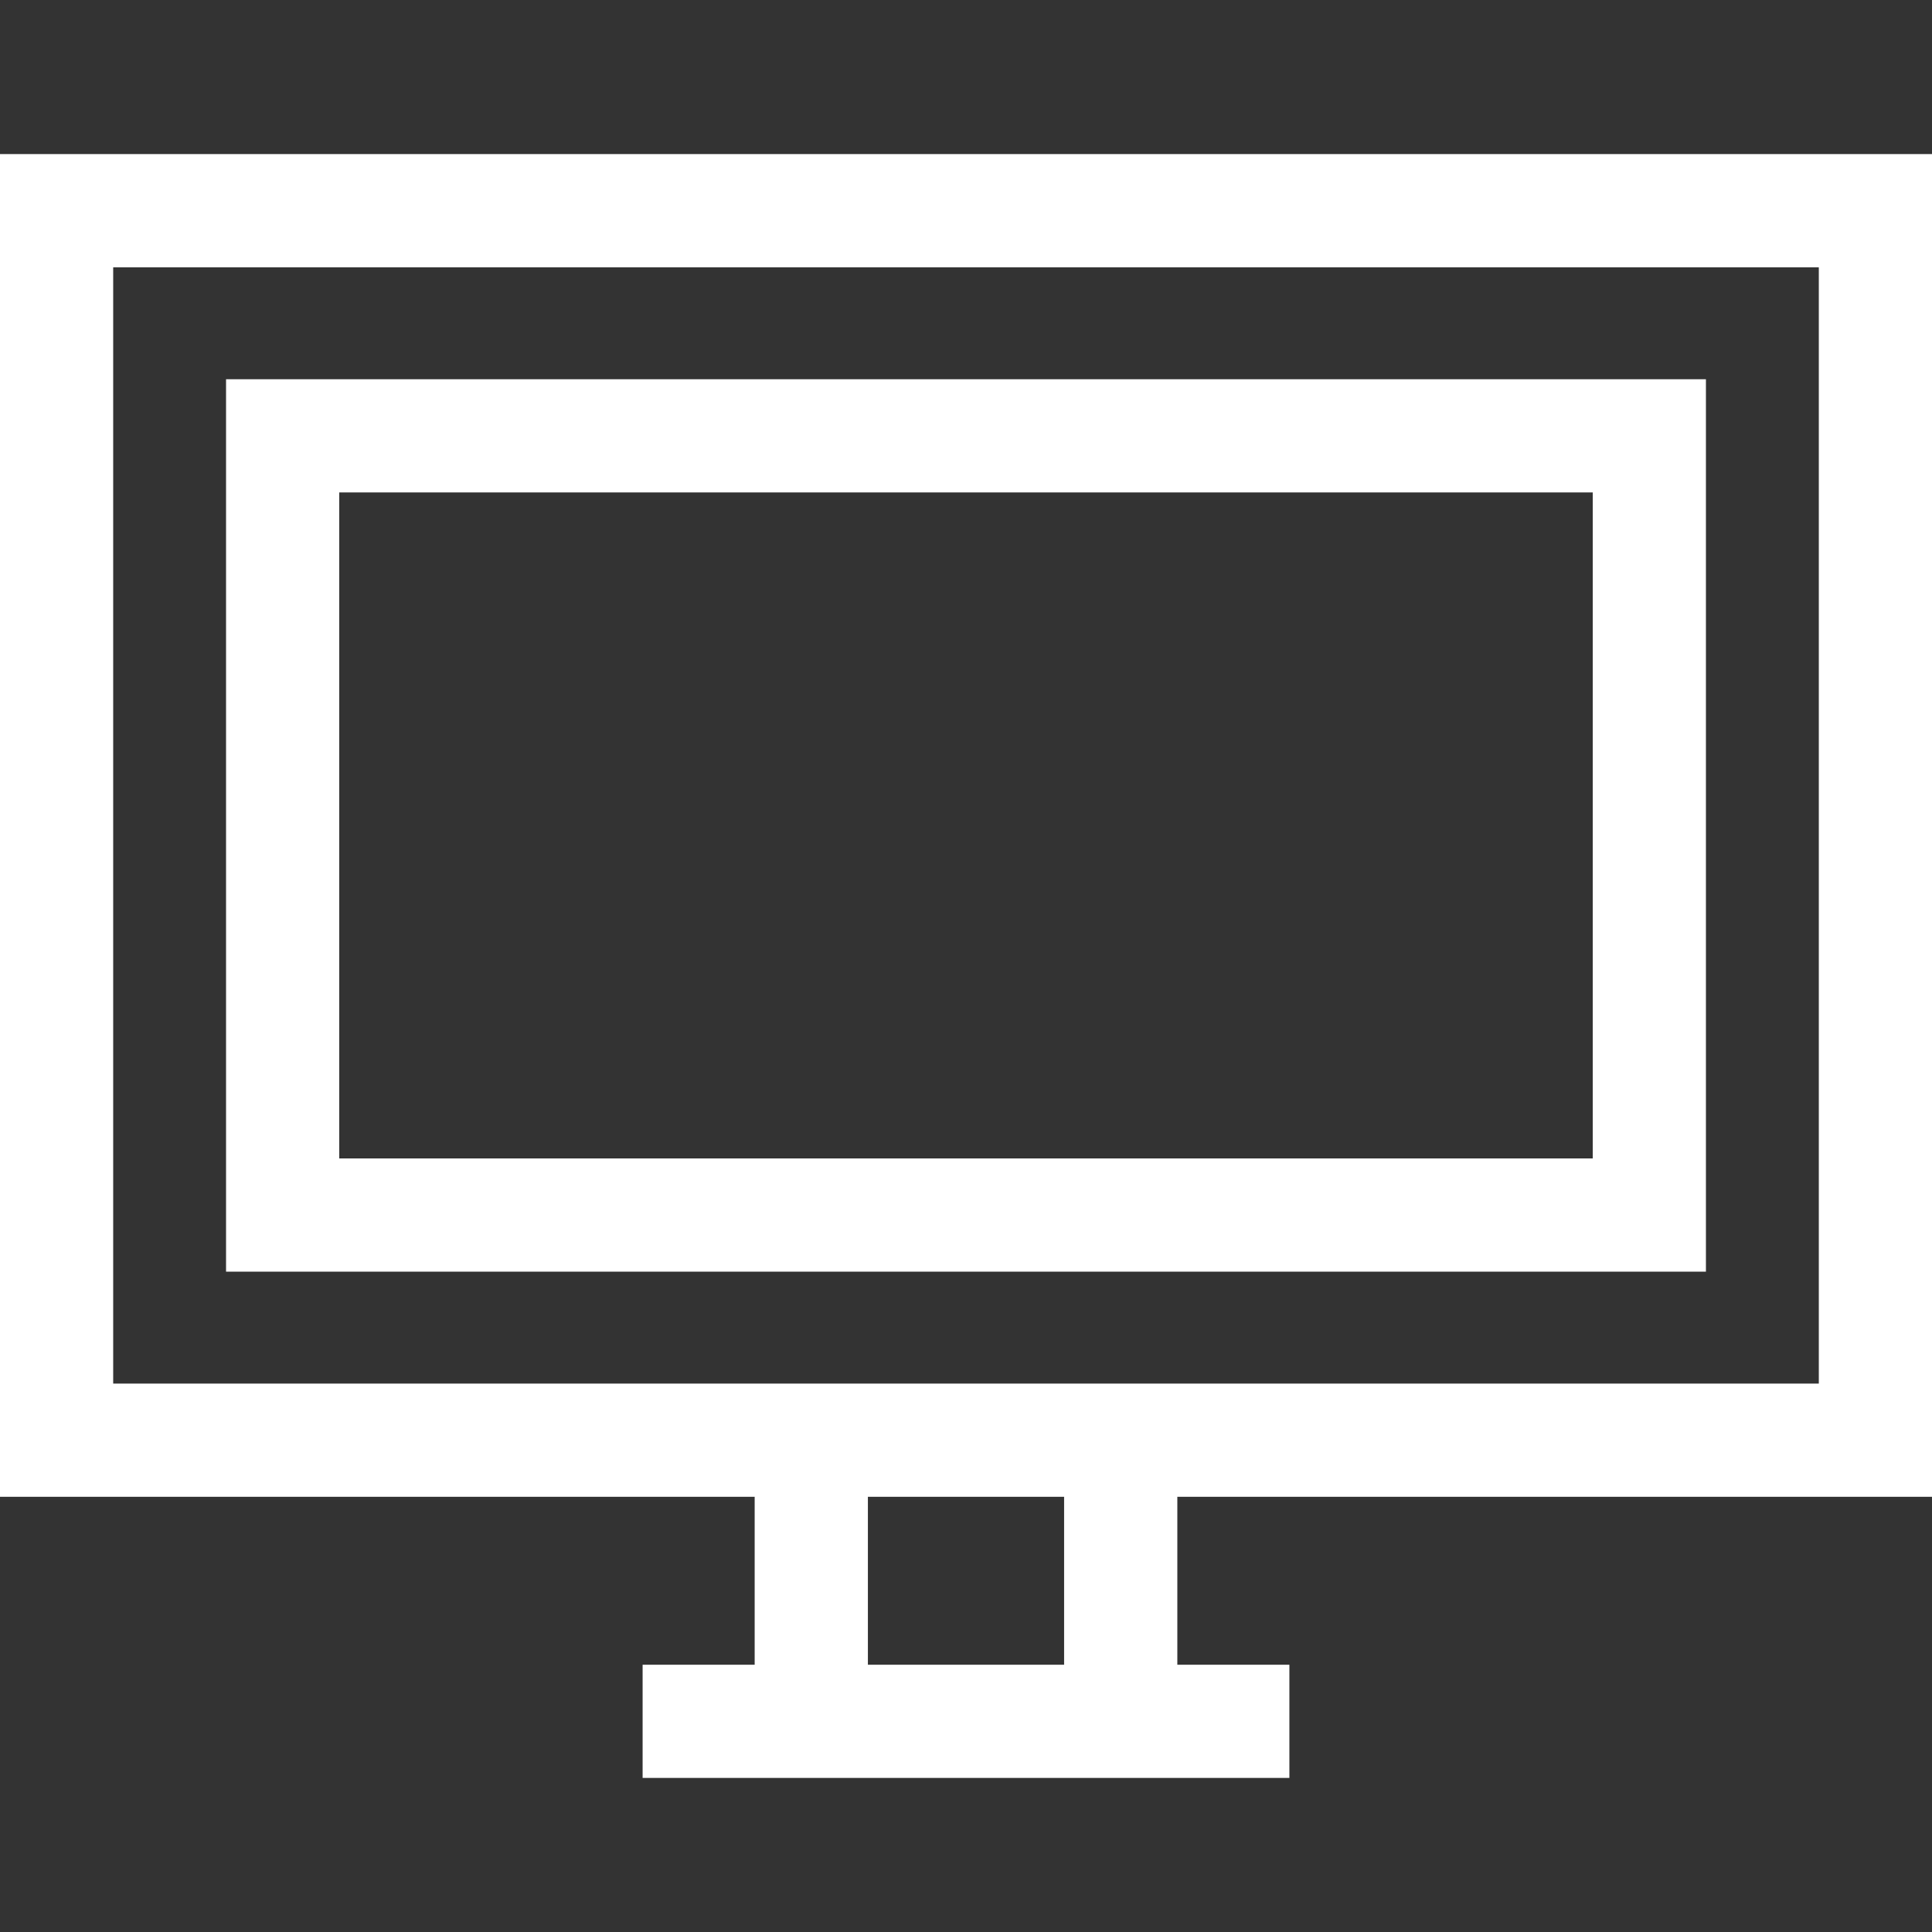
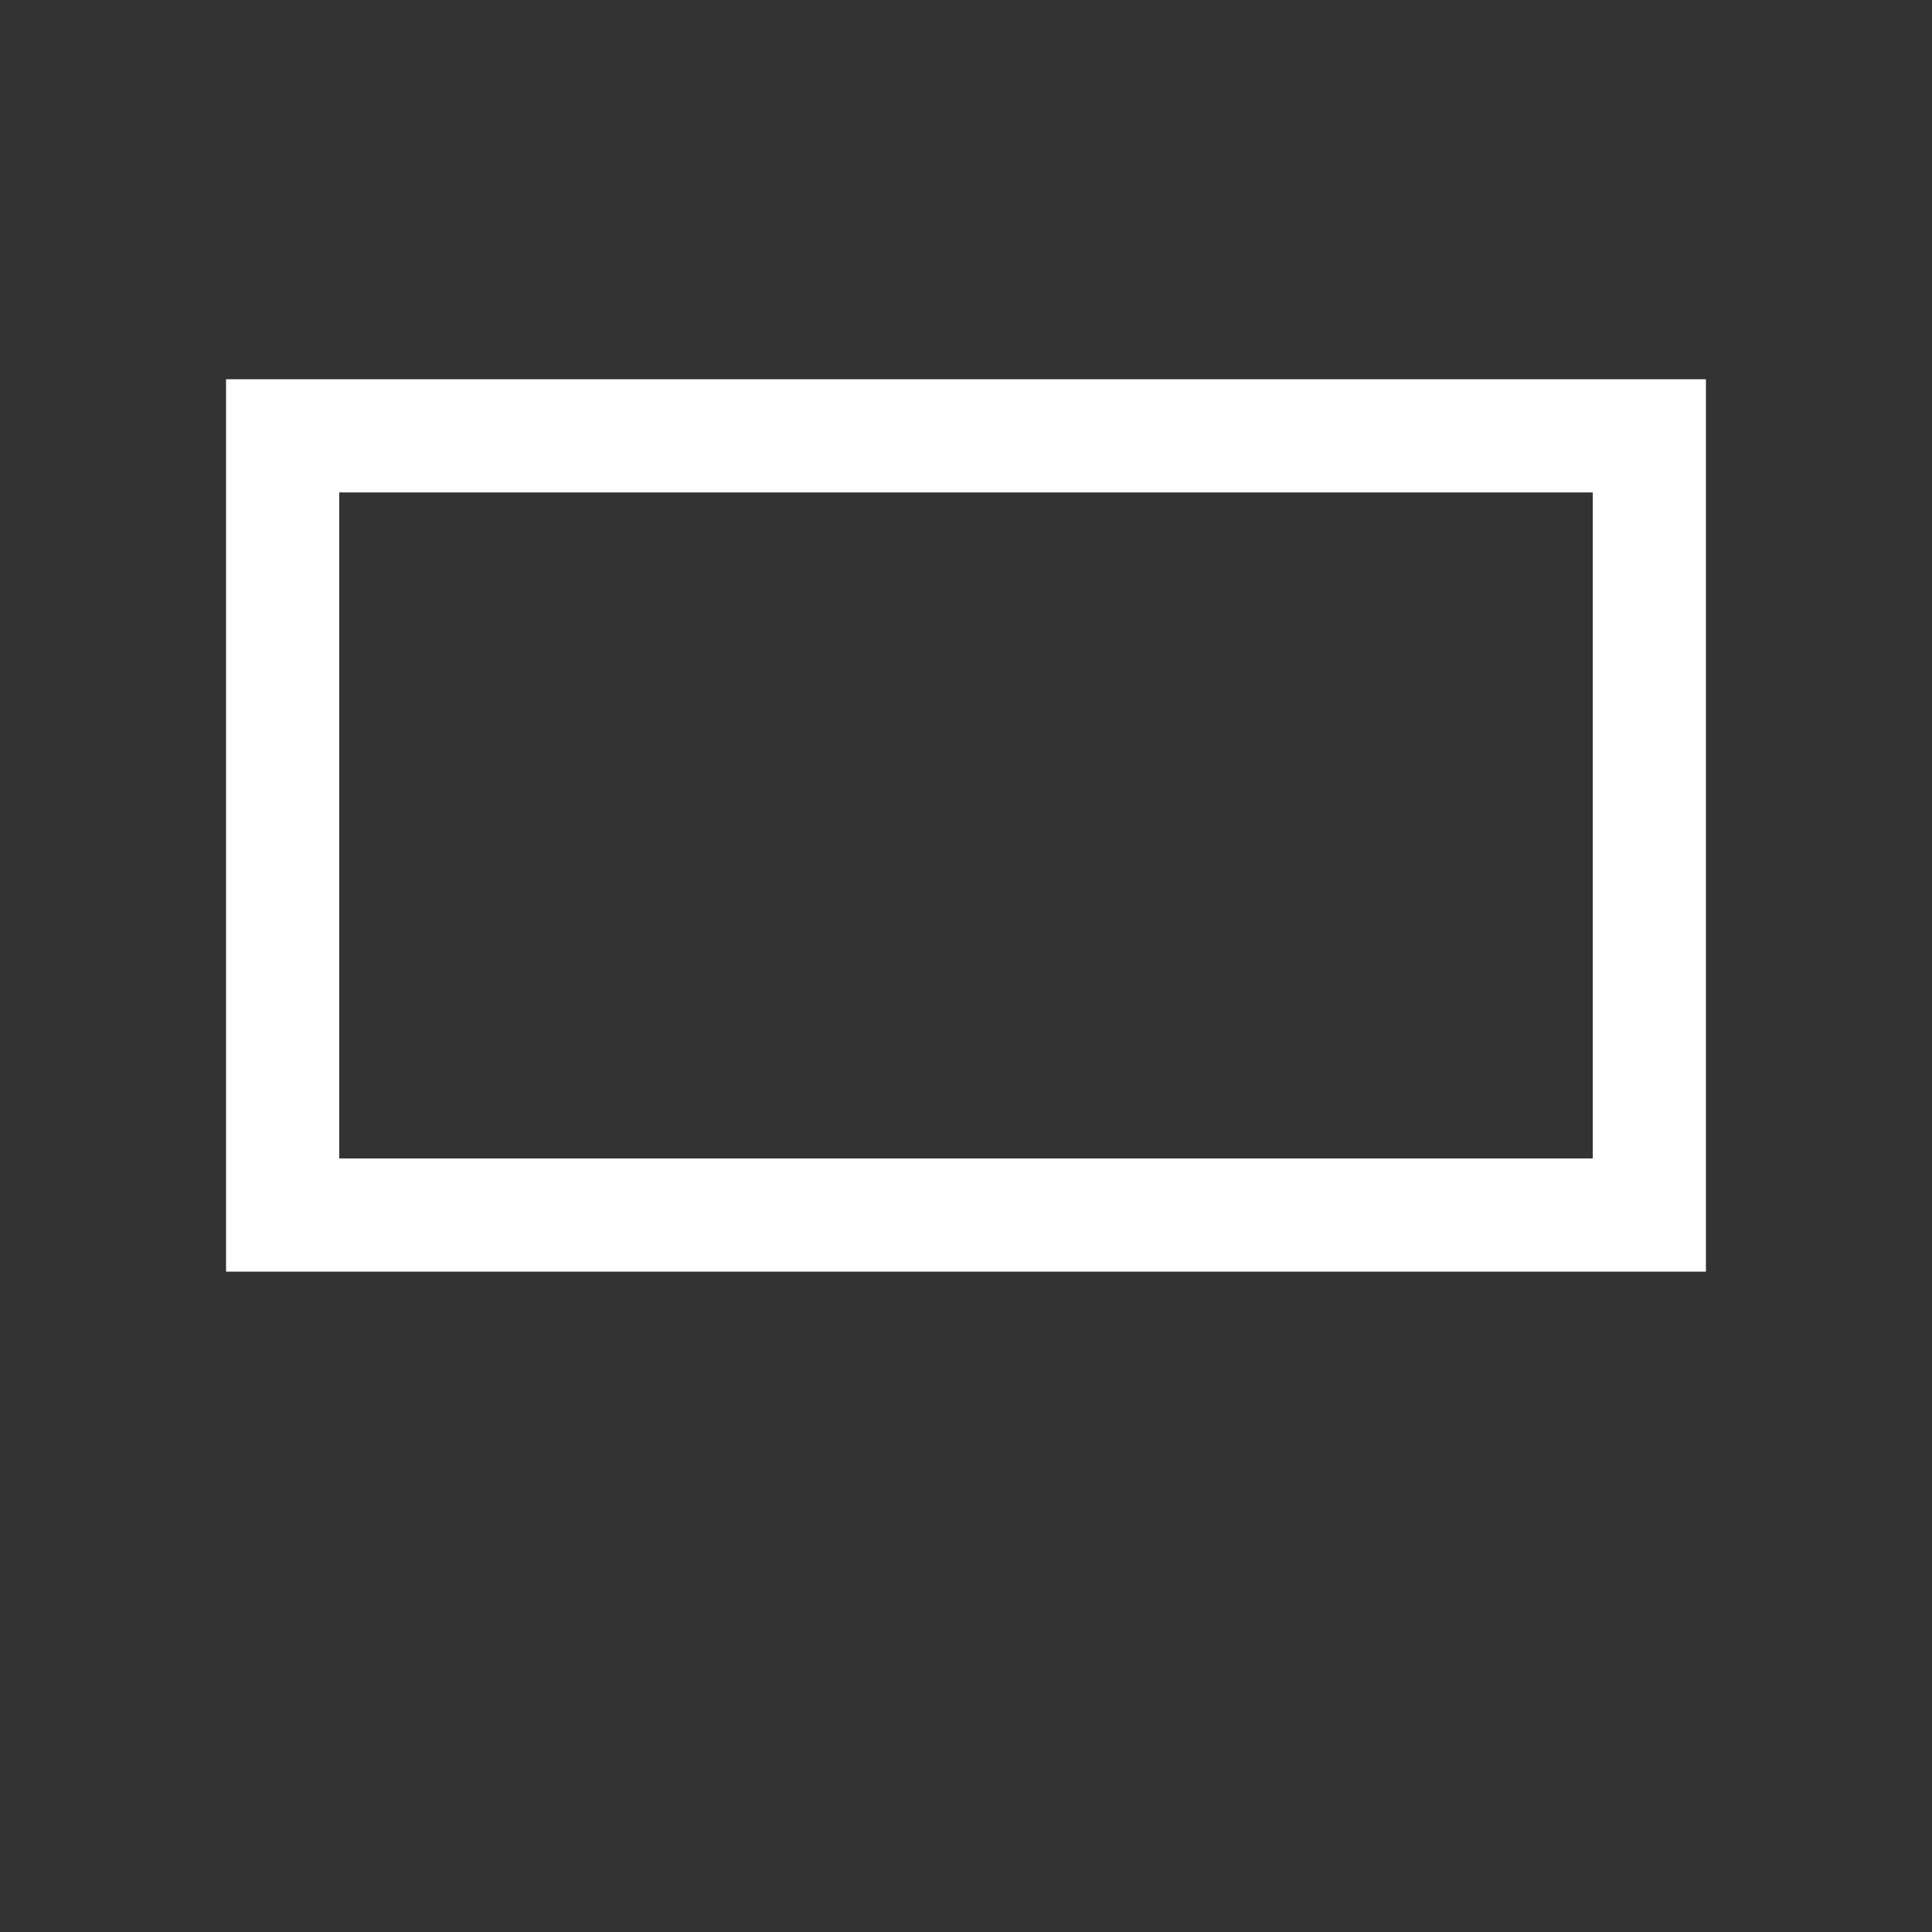
<svg xmlns="http://www.w3.org/2000/svg" width="68" height="68" viewBox="0 0 68 68" fill="none">
  <rect x="0" y="0" width="68" height="68" fill="#333333" stroke="none" />
-   <path d="M0 5.423V52.682H26.562V58.593H22.618V62.577H45.382V58.593H41.438V52.682H68V5.423H0ZM37.453 58.593H30.547V52.682H37.453V58.593ZM64.016 48.698H3.984V9.408H64.016V48.698Z" fill="white" />
  <path d="M7.956 13.348V44.758H60.043V13.348H7.956ZM56.059 40.773H11.94V17.332H56.059V40.773Z" fill="white" />
</svg>